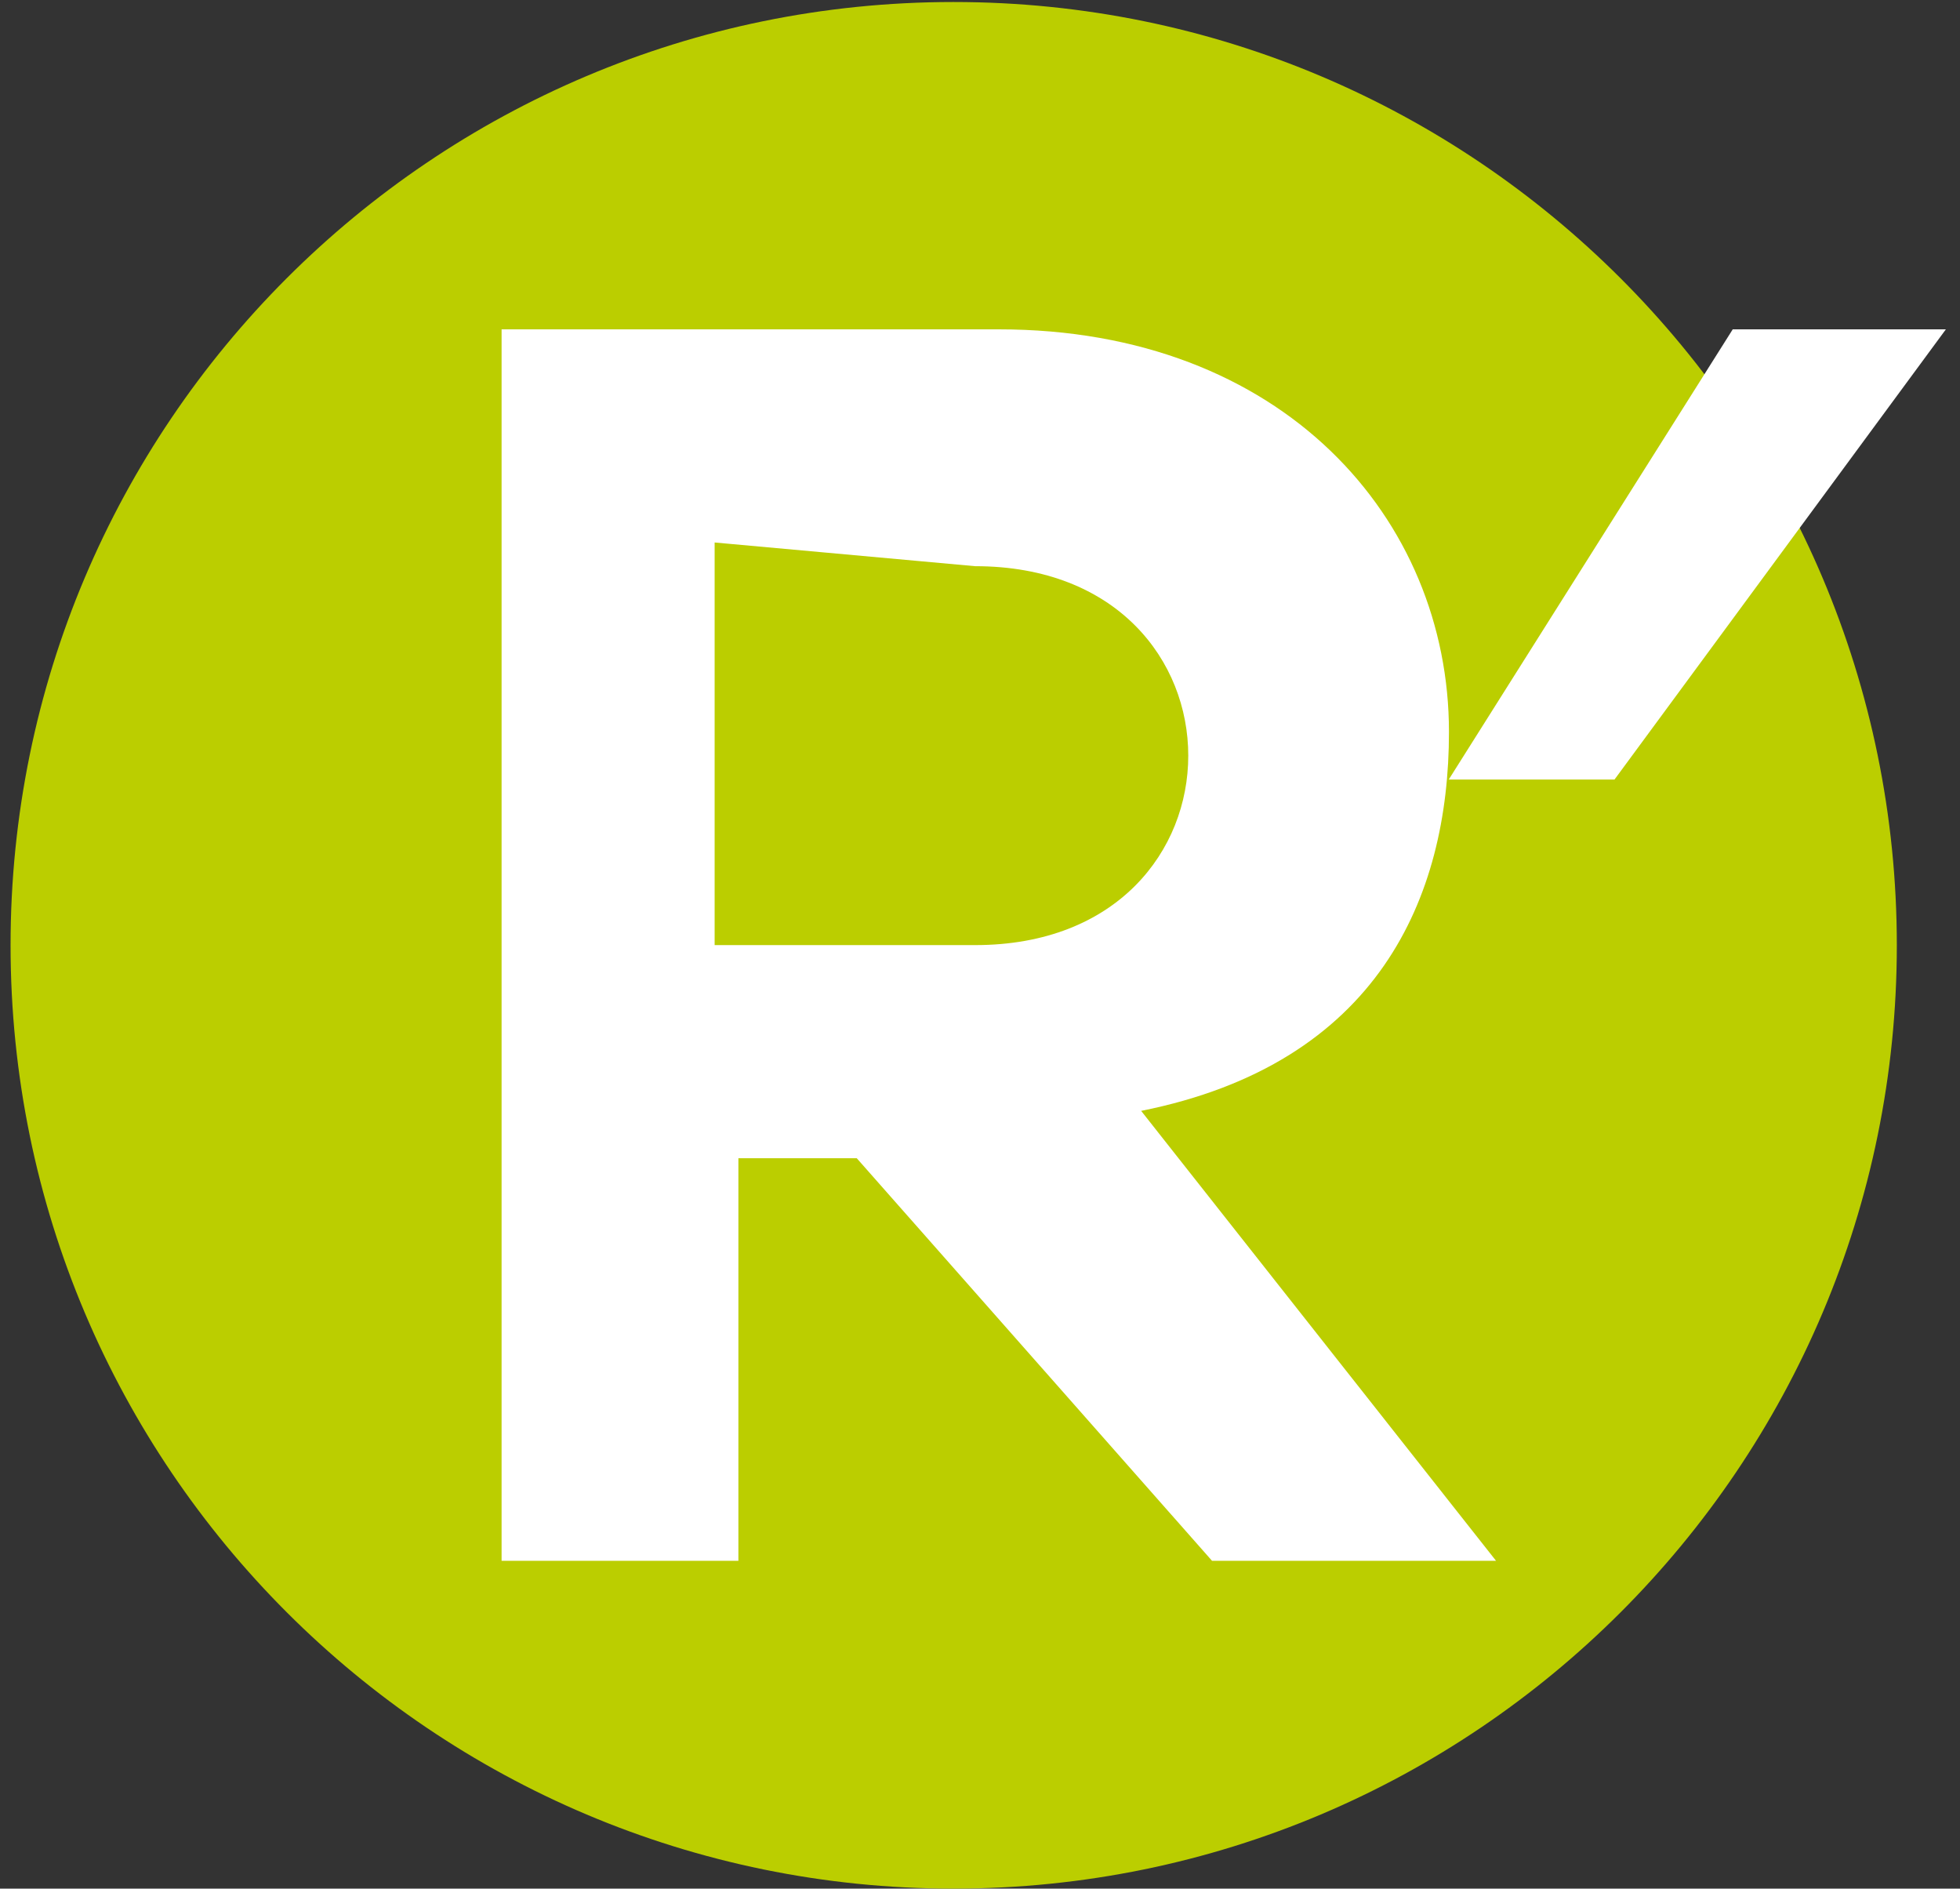
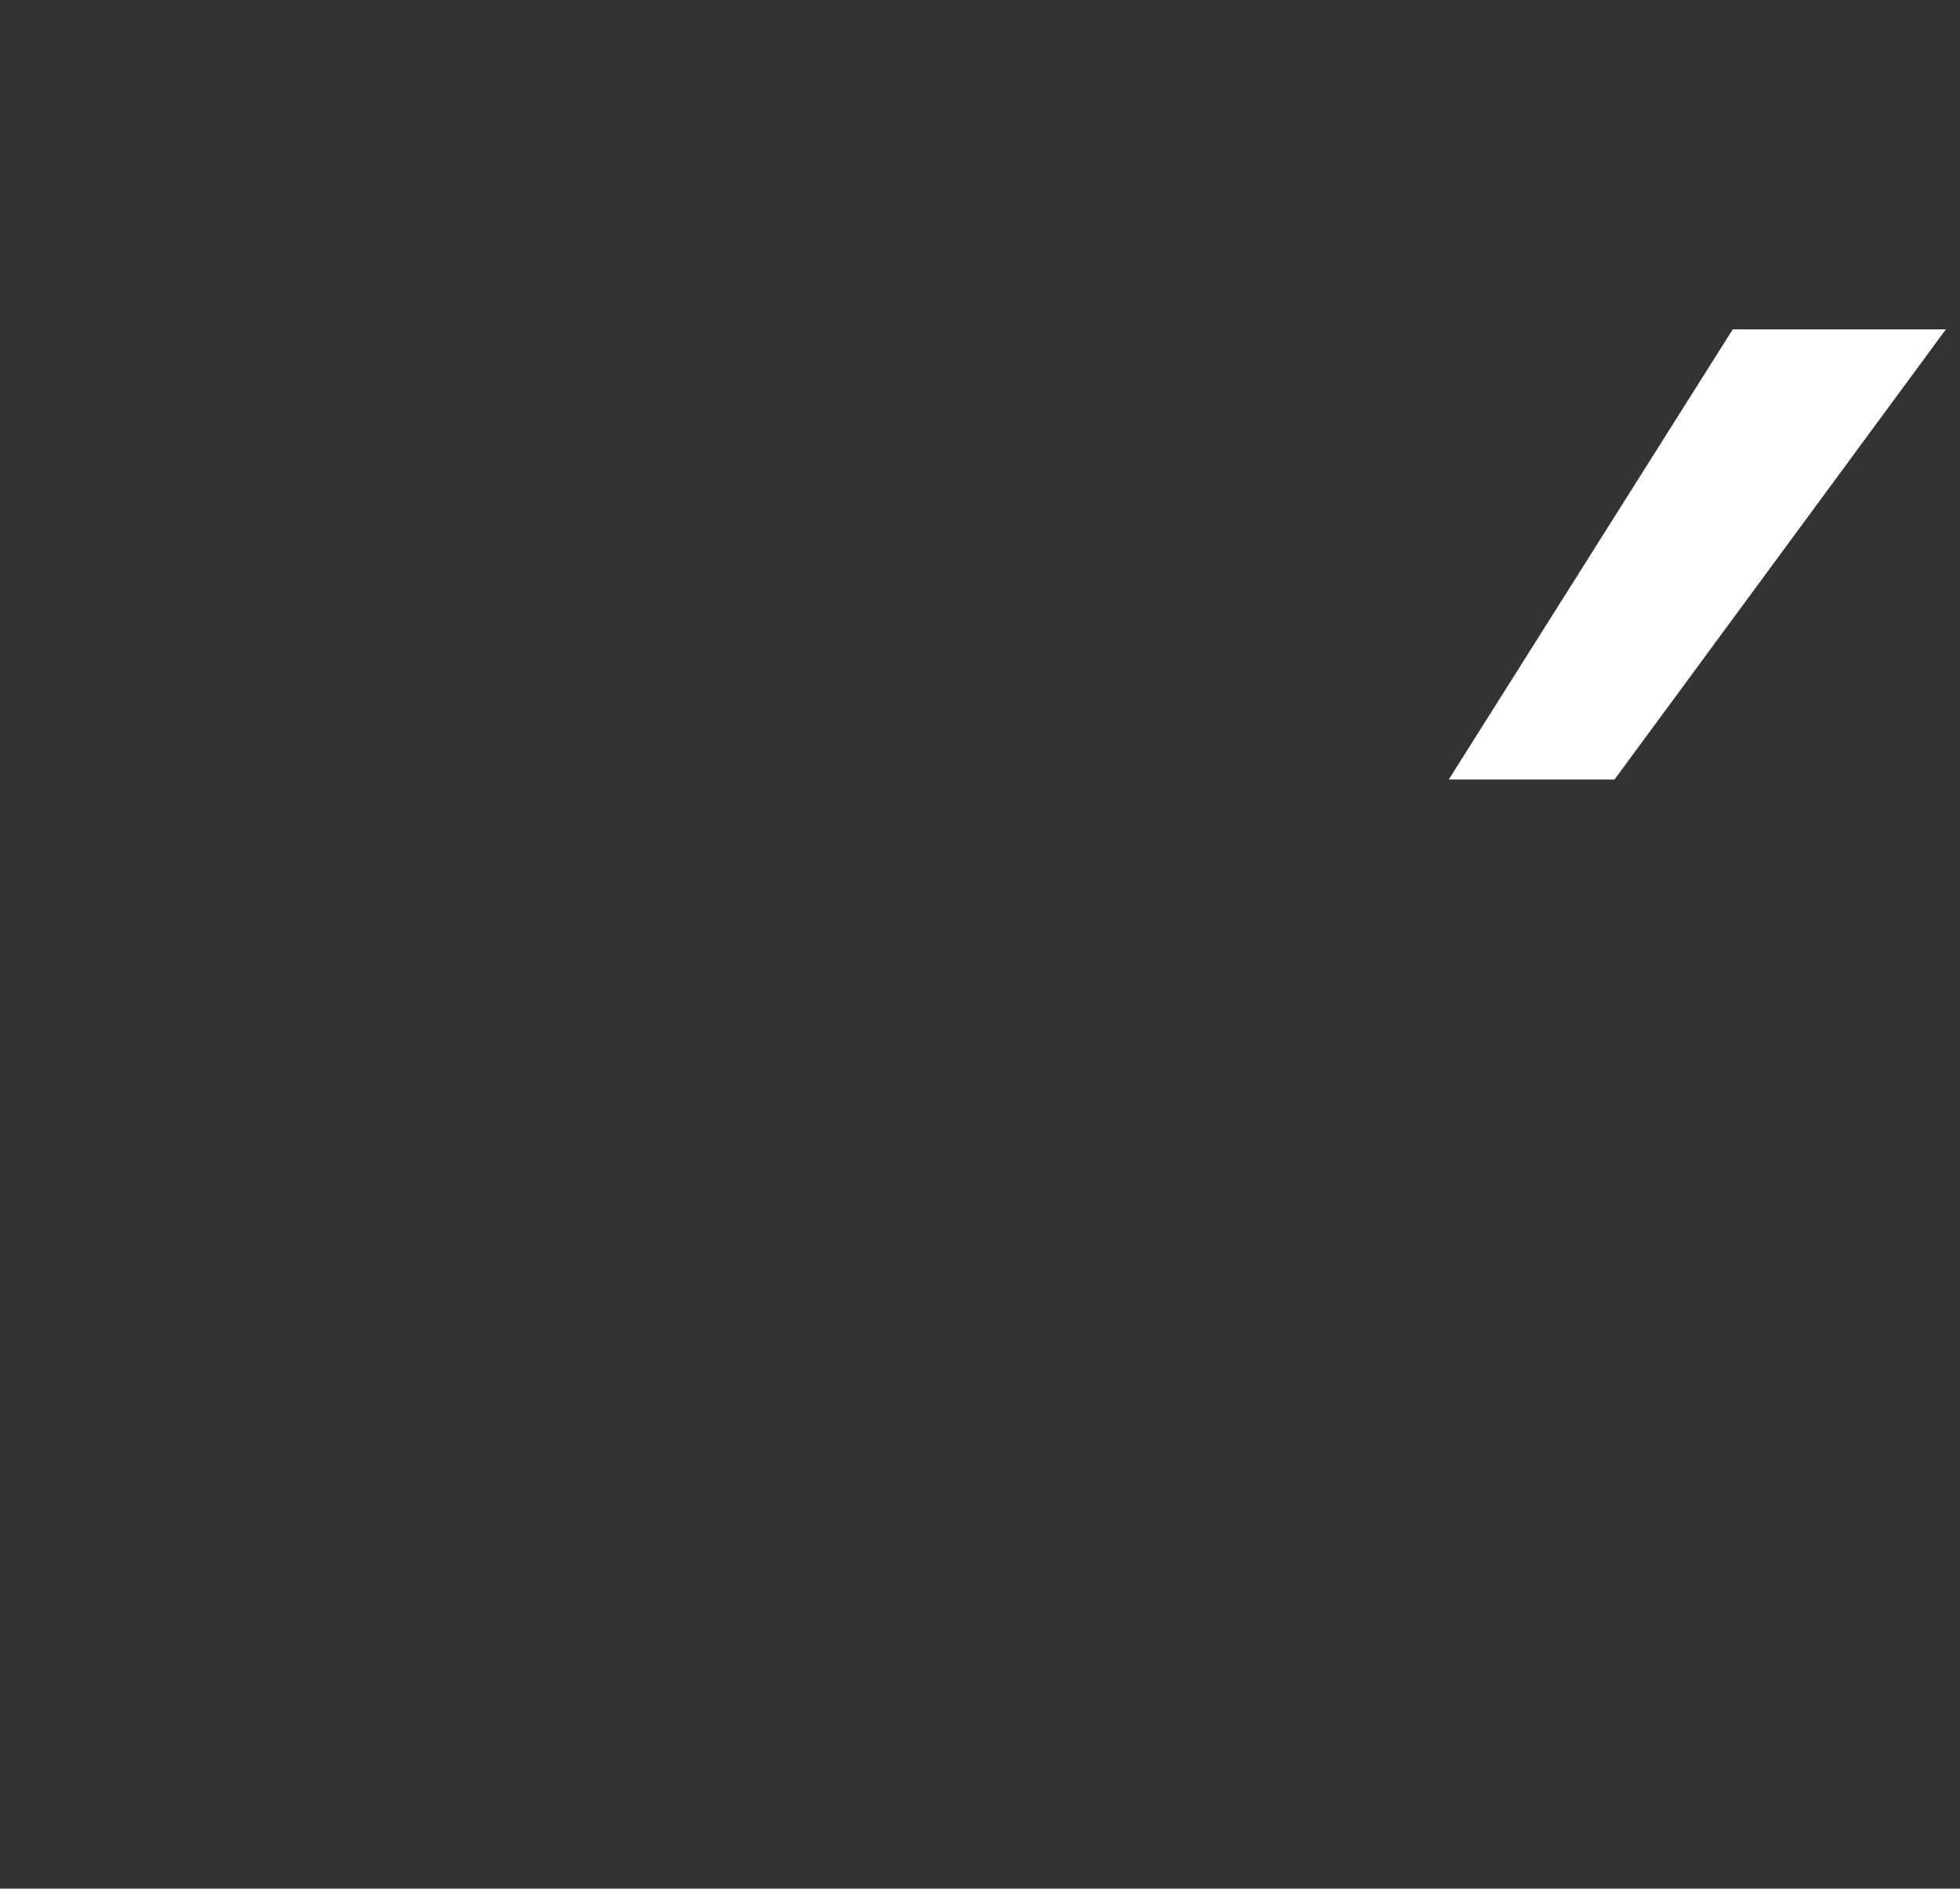
<svg xmlns="http://www.w3.org/2000/svg" data-name="Calque 1" viewBox="0 0 82 79">
  <rect x="0" y="0" width="82" height="79" fill="#333333" stroke="none" />
  <g data-name="Groupe 470">
-     <path data-name="Tracé 2089" d="M39.9.084c21.792 0 39.457 17.666 39.457 39.458S61.692 79 39.9 79 .442 61.334.442 39.542C.436 17.756 18.092.091 39.877.084h.023" fill="#bbce00" />
-     <path data-name="Tracé 2090" d="M62.59 65.288H50.708l-14.864-16.84h-4.952v16.84h-9.907V13.776h20.802c11.883 0 18.833 7.925 18.833 16.841 0 6.934-2.973 13.869-12.878 15.85L62.59 65.288ZM29.898 22.692v16.841h10.898c5.944 0 8.917-3.961 8.917-7.925s-2.973-7.925-8.917-7.925l-10.898-.991Z" fill="#fff" />
    <path data-name="Tracé 2091" d="M72.493 13.776h8.916L67.545 32.608H60.61l11.882-18.832Z" fill="#fff" />
  </g>
</svg>